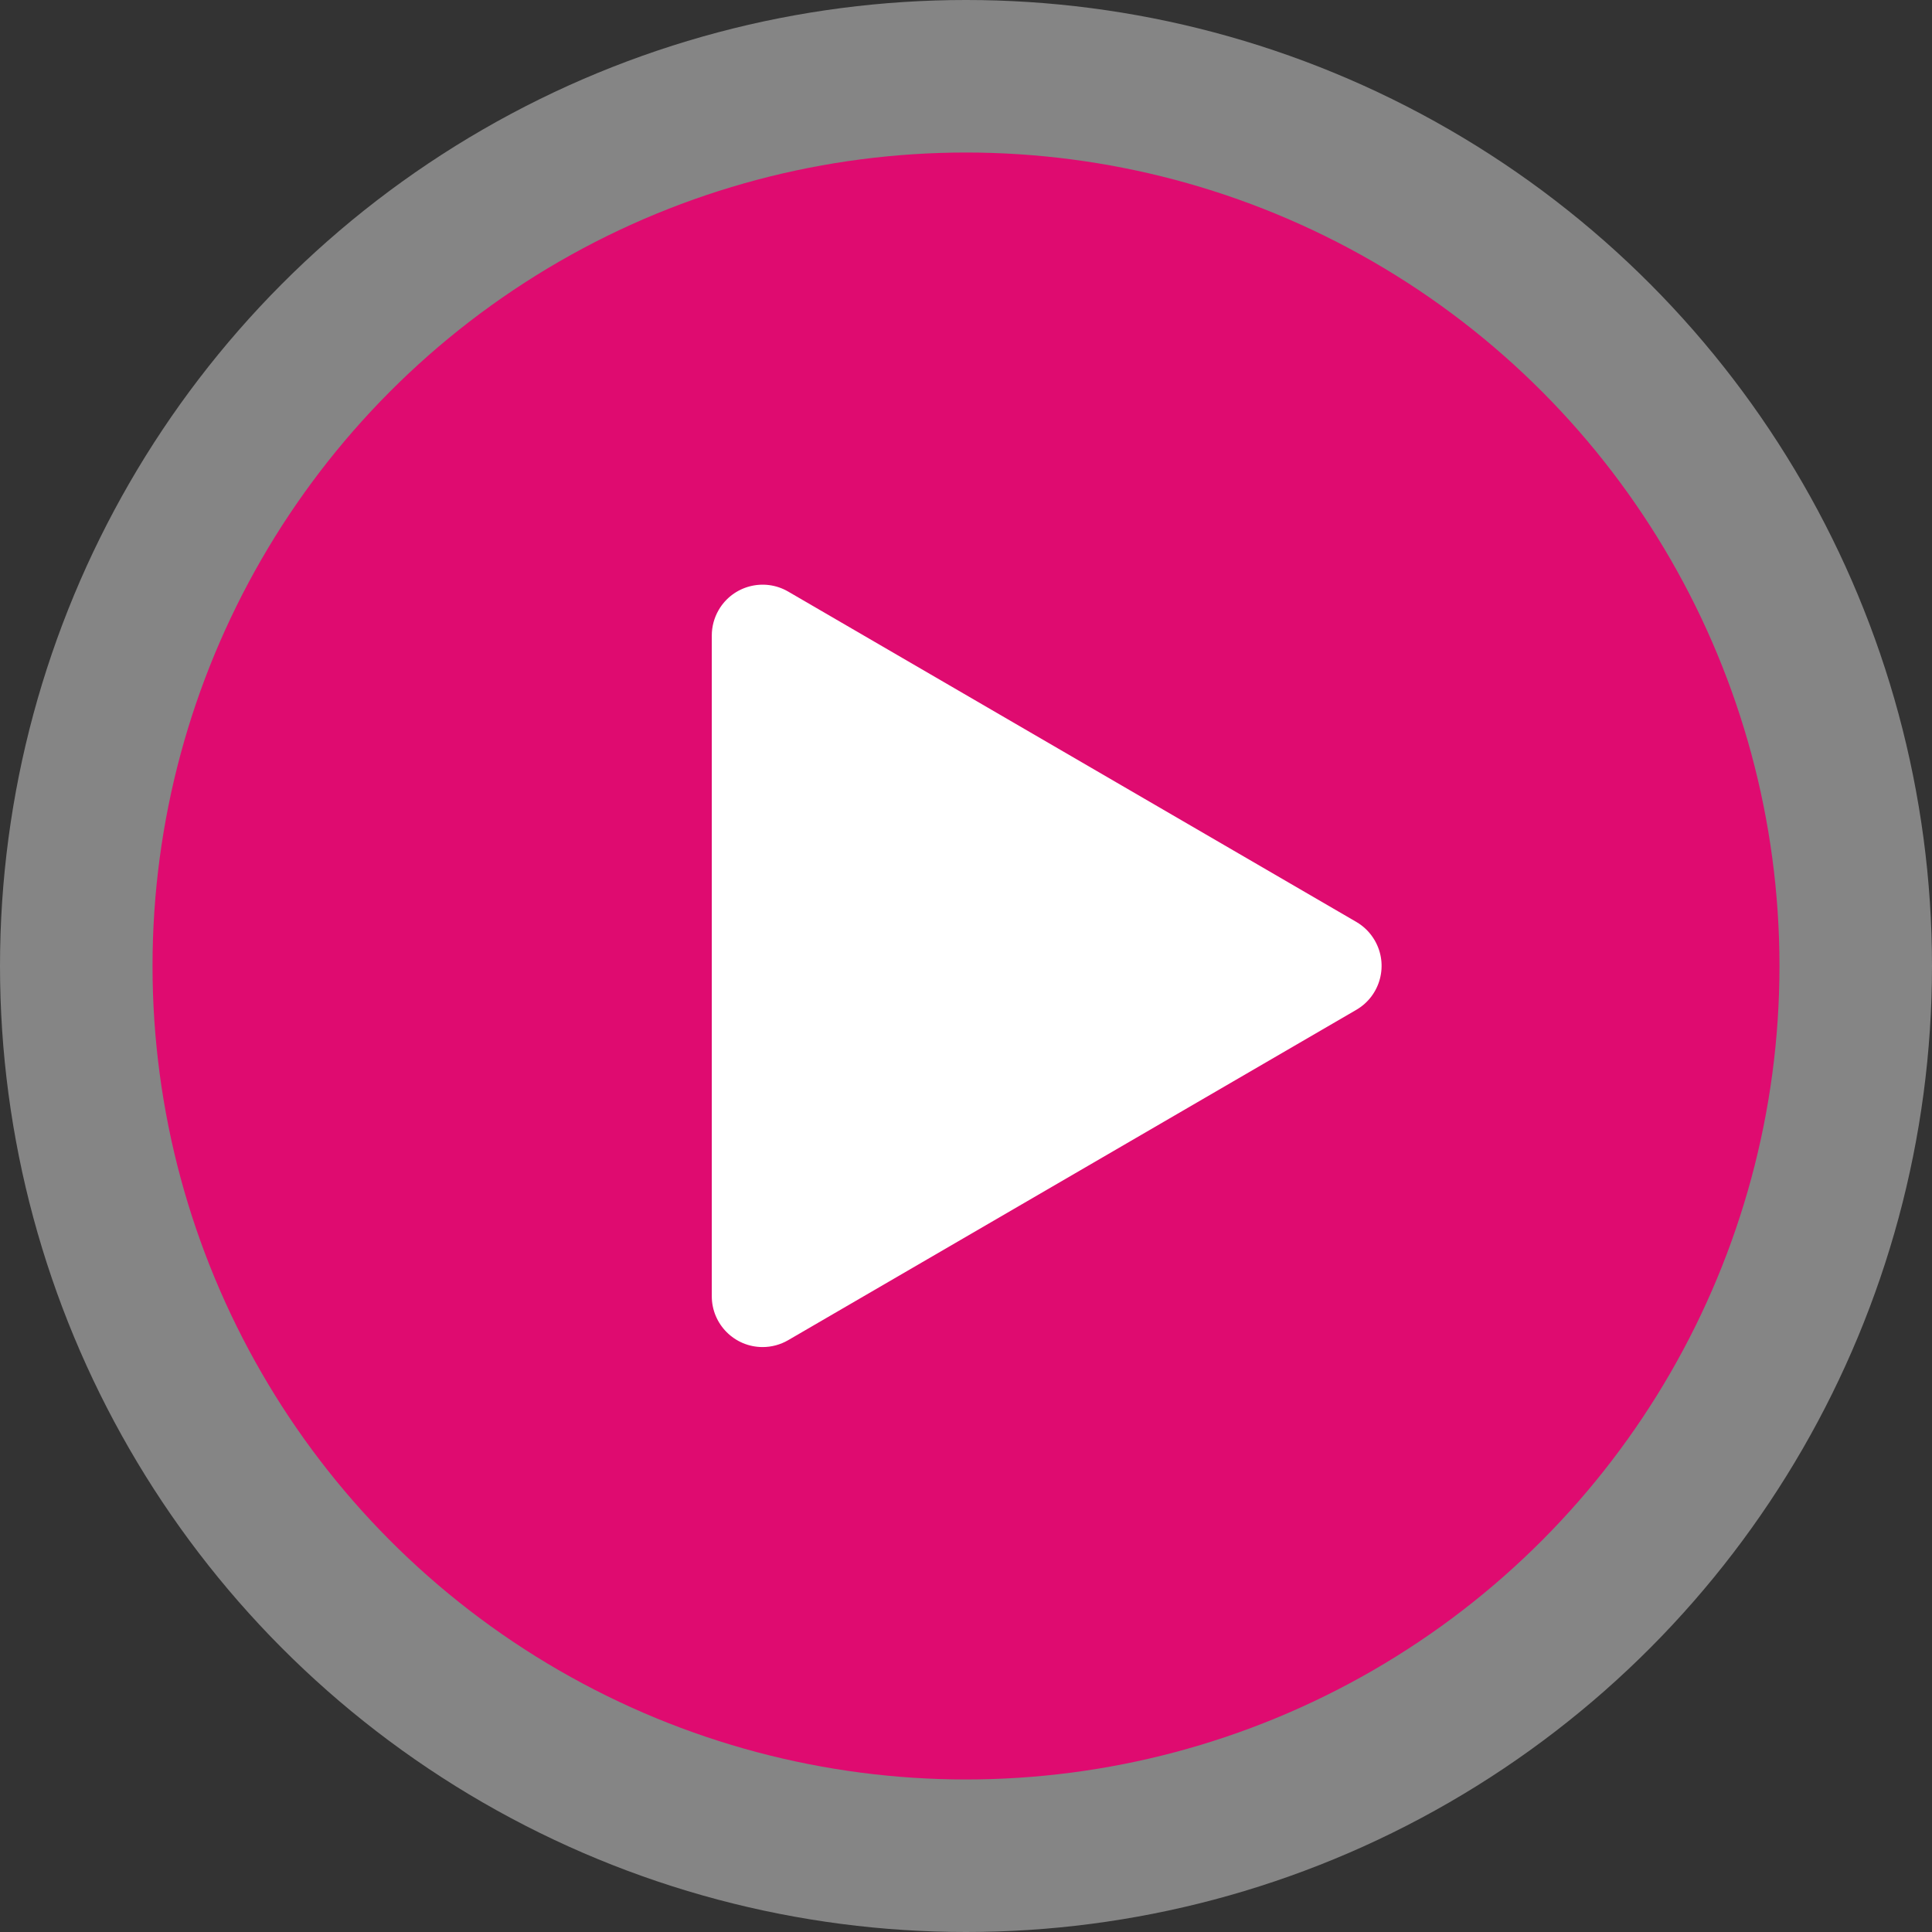
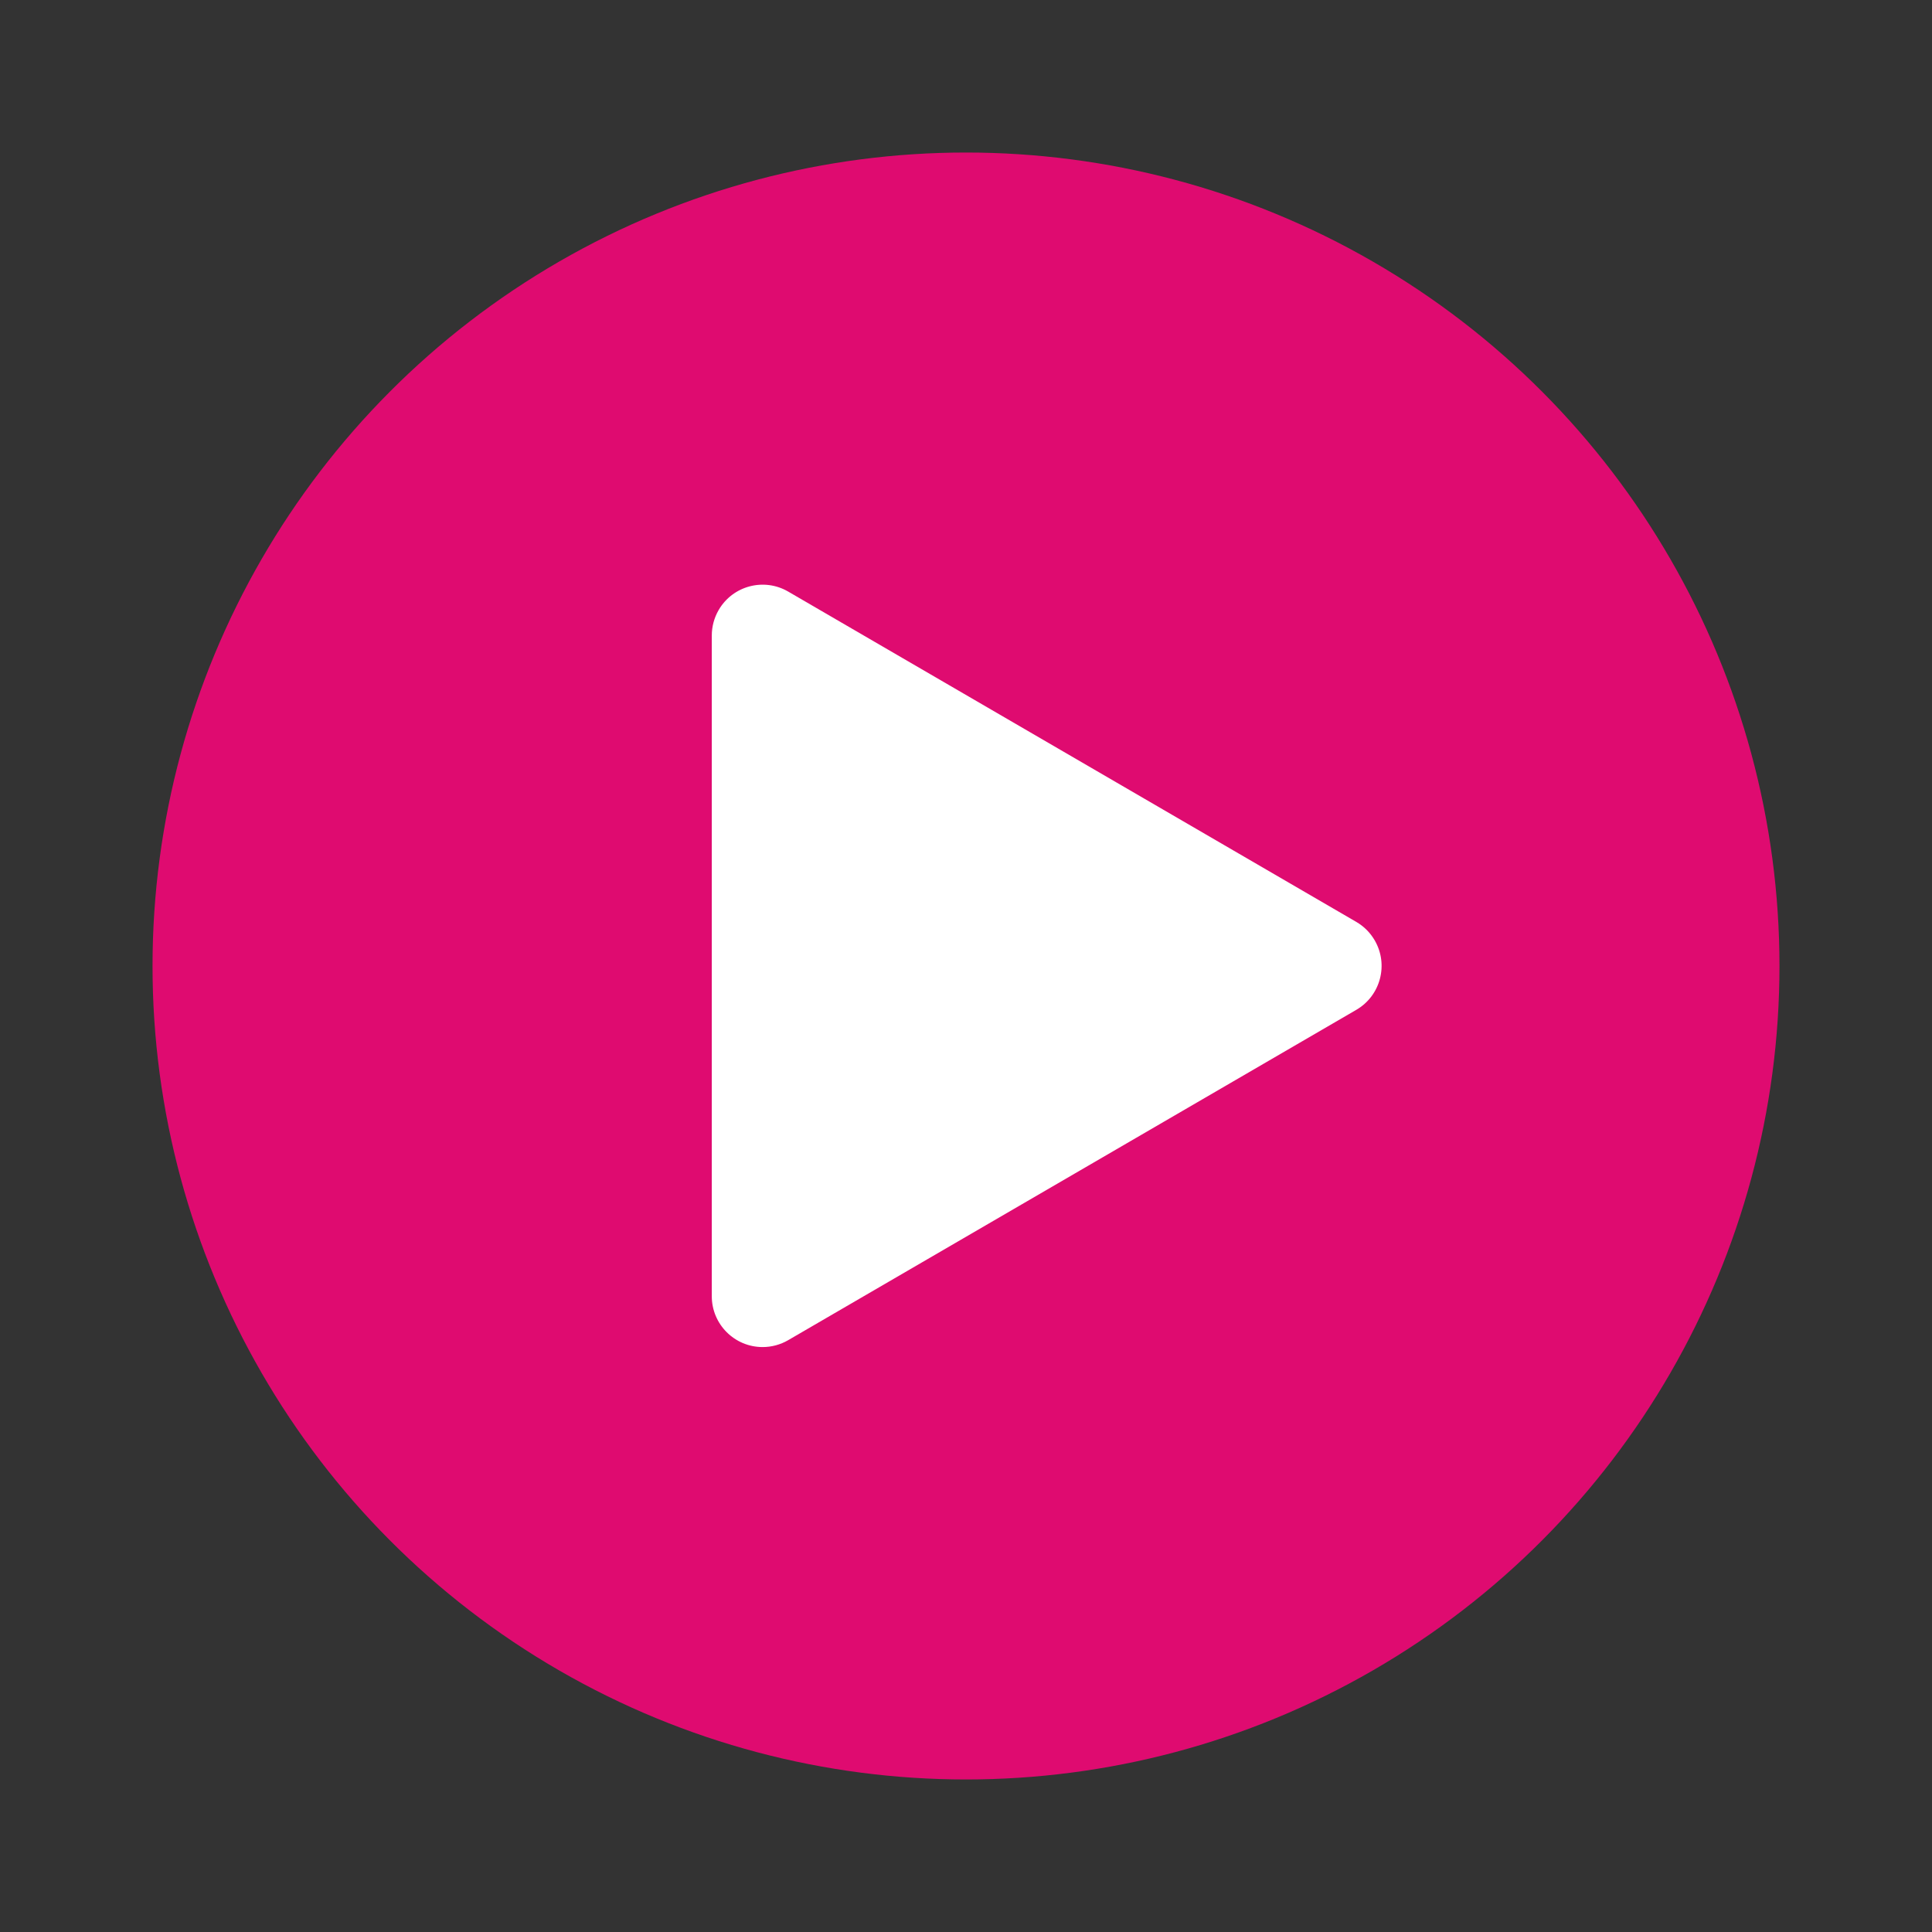
<svg xmlns="http://www.w3.org/2000/svg" width="76px" height="76px" viewBox="0 0 76 76" version="1.1">
  <rect x="0" y="0" width="76" height="76" fill="#333333" stroke="none" />
  <title>icons/icon-video-chapter-1</title>
  <desc>Created with Sketch.</desc>
  <defs />
  <g id="November-December" stroke="none" stroke-width="1" fill="none" fill-rule="evenodd">
    <g id="Extreme-Plants-3" transform="translate(-703, -1103)">
      <g id="icons/icon-video-chapter-1" transform="translate(703, 1103)">
-         <circle id="Oval" fill-opacity="0.4" fill="#FFFFFF" cx="38" cy="38" r="38" />
        <circle id="Oval" fill="#DF0B70" cx="38" cy="38" r="32" />
        <path d="M28,25 L28,50.99 C28,52.094 28.895,52.99 30,52.99 C30.353,52.99 30.7,52.896 31.005,52.719 L53.354,39.724 C54.308,39.169 54.632,37.945 54.077,36.99 C53.903,36.69 53.653,36.44 53.354,36.266 L31.005,23.271 C30.05,22.716 28.826,23.04 28.271,23.995 C28.094,24.3 28,24.647 28,25 Z" id="Path-2" fill="#FFFFFF" />
      </g>
    </g>
  </g>
</svg>